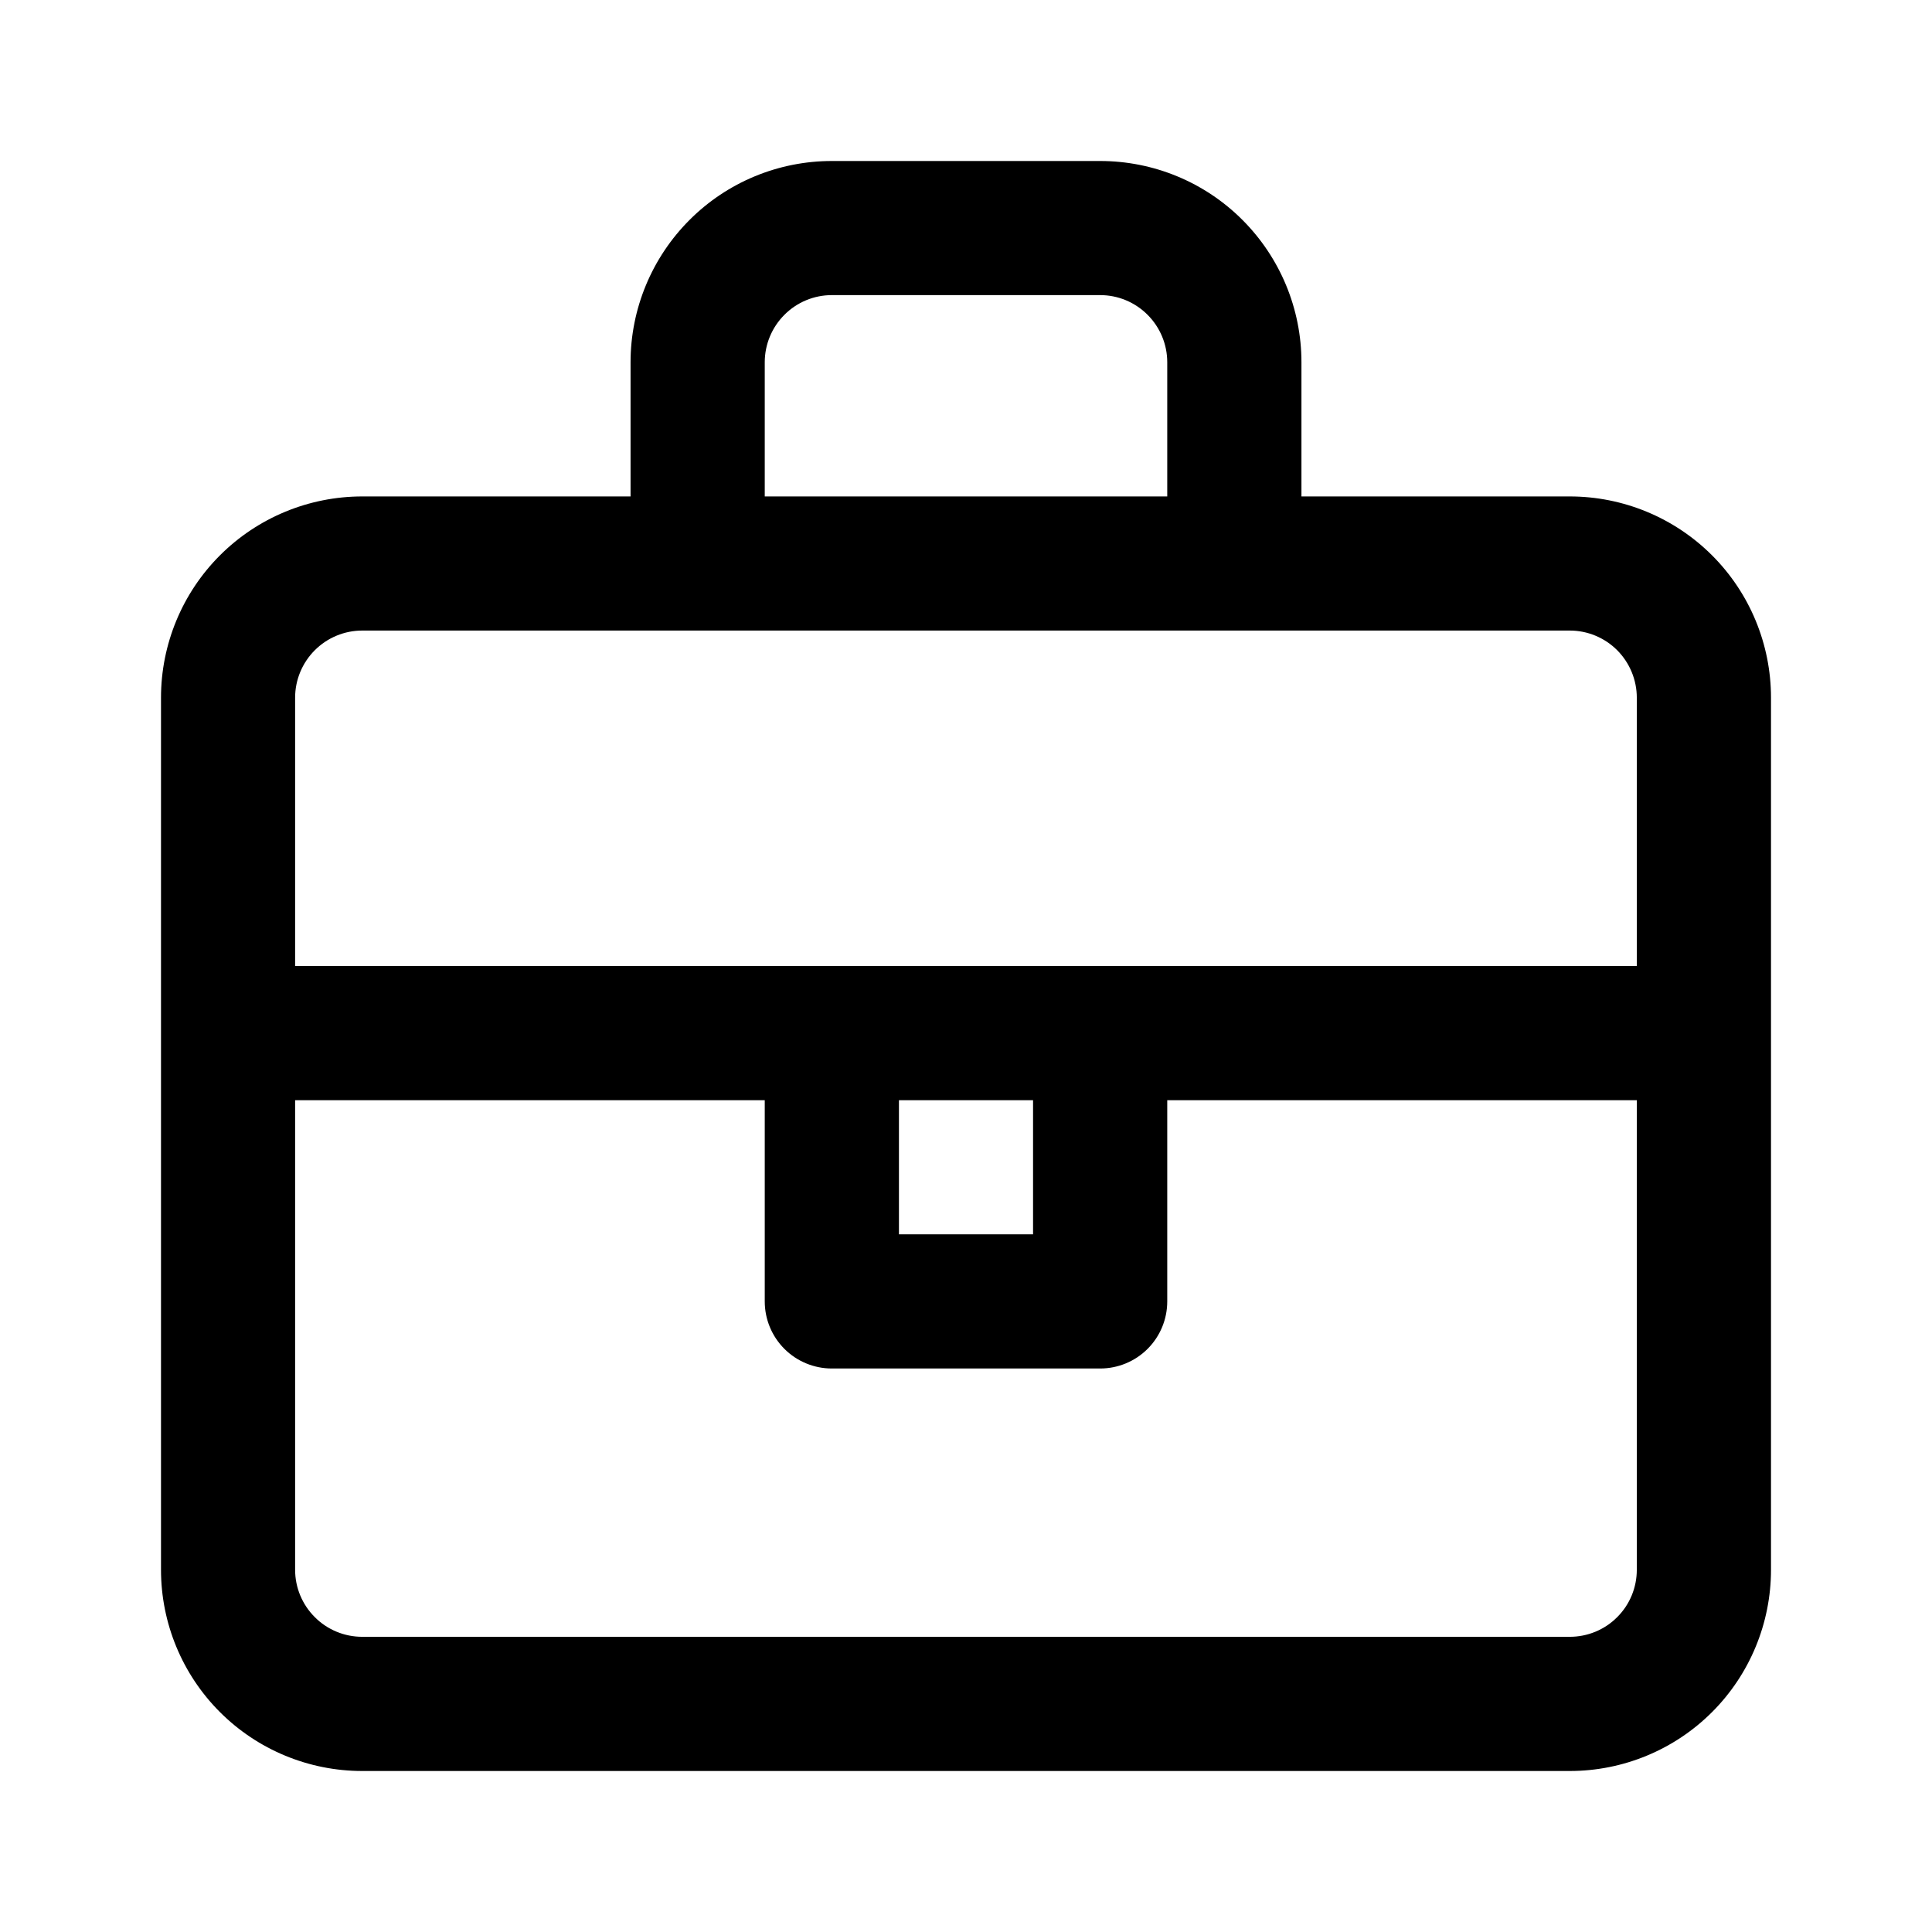
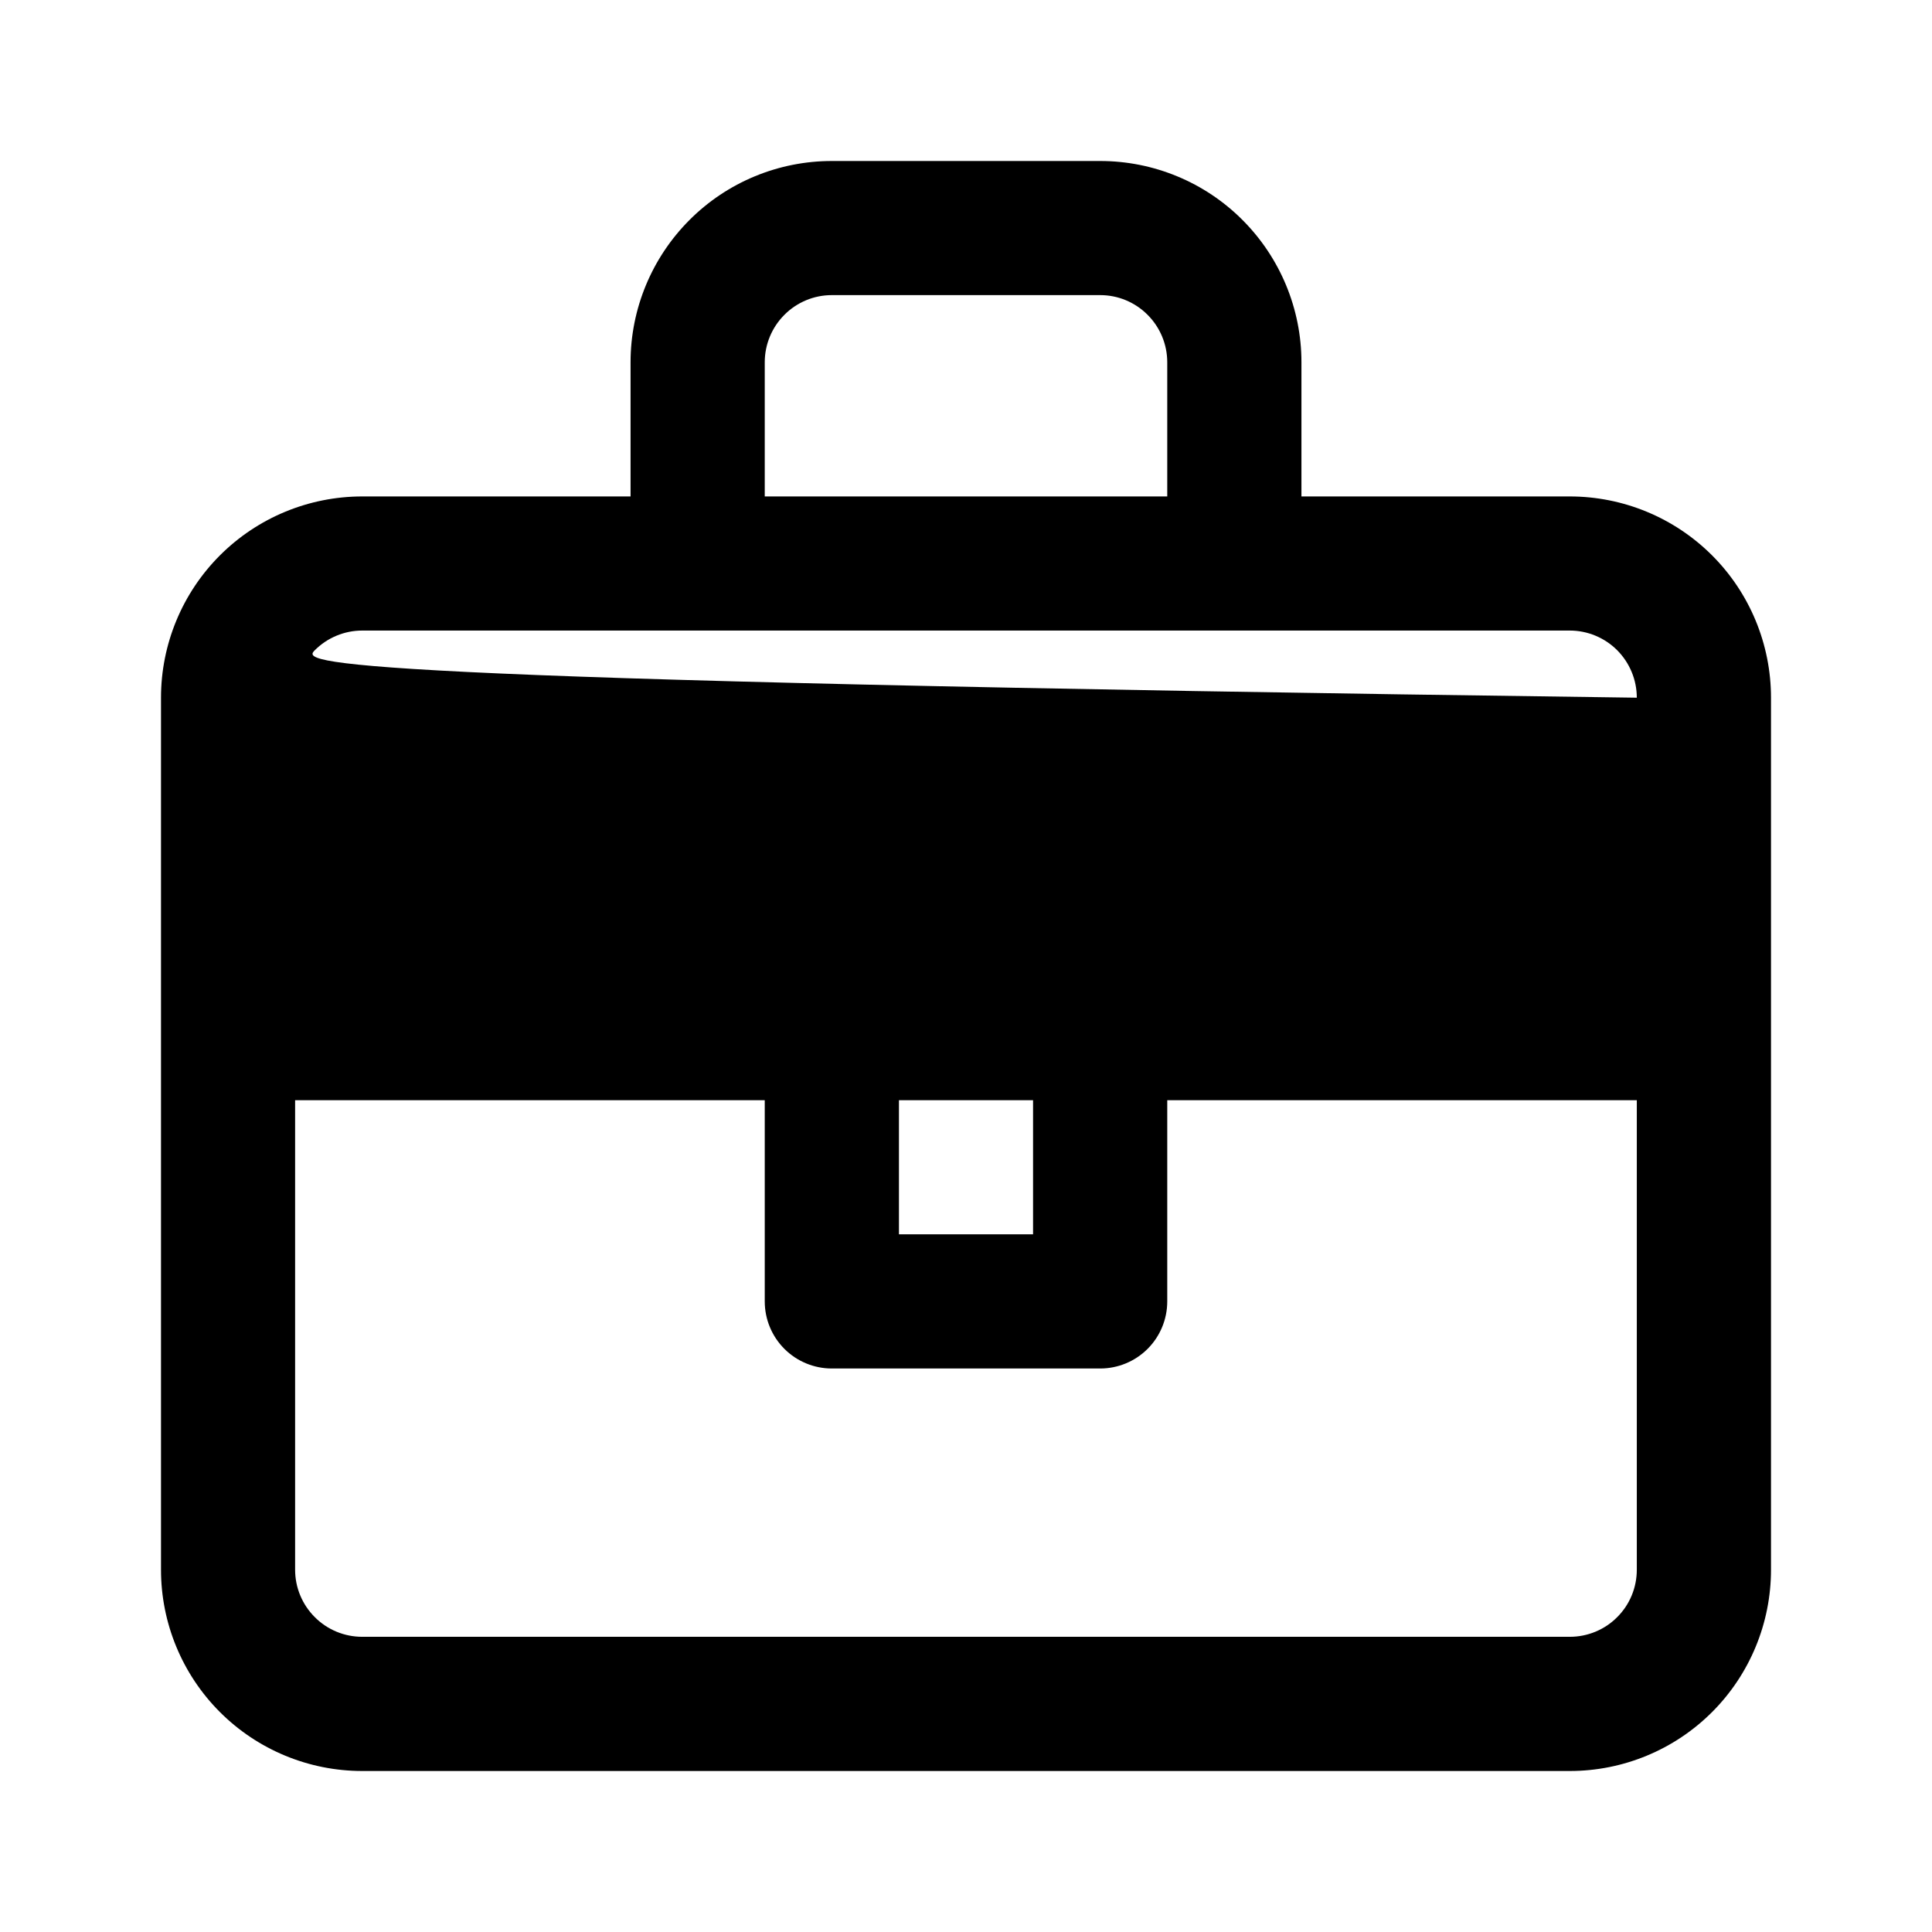
<svg xmlns="http://www.w3.org/2000/svg" fill="none" viewBox="0 0 24 24">
-   <path d="M4.5 22H19.5C20.163 22 20.799 21.737 21.268 21.268C21.737 20.799 22 20.163 22 19.5V8.667C22 8.004 21.737 7.368 21.268 6.899C20.799 6.43 20.163 6.167 19.5 6.167H16.167V4.5C16.167 3.837 15.903 3.201 15.434 2.732C14.966 2.263 14.33 2 13.667 2H10.333C9.67 2 9.034 2.263 8.566 2.732C8.097 3.201 7.833 3.837 7.833 4.5V6.167H4.5C3.837 6.167 3.201 6.43 2.732 6.899C2.263 7.368 2 8.004 2 8.667V19.5C2 20.163 2.263 20.799 2.732 21.268C3.201 21.737 3.837 22 4.5 22ZM19.5 20.333H4.5C4.279 20.333 4.067 20.246 3.911 20.089C3.754 19.933 3.666 19.721 3.666 19.5V13.667H9.5V16.167C9.5 16.388 9.588 16.6 9.744 16.756C9.9 16.912 10.112 17 10.333 17H13.667C13.888 17 14.1 16.912 14.256 16.756C14.412 16.6 14.5 16.388 14.5 16.167V13.667H20.333V19.5C20.333 19.721 20.246 19.933 20.089 20.089C19.933 20.246 19.721 20.333 19.5 20.333ZM11.167 13.667H12.833V15.333H11.167V13.667ZM9.5 4.5C9.5 4.279 9.588 4.067 9.744 3.911C9.9 3.754 10.112 3.666 10.333 3.666H13.667C13.888 3.666 14.1 3.754 14.256 3.911C14.412 4.067 14.5 4.279 14.5 4.5V6.167H9.5V4.5ZM4.5 7.833H19.5C19.721 7.833 19.933 7.921 20.089 8.077C20.245 8.234 20.333 8.446 20.333 8.667V12H3.666V8.667C3.666 8.446 3.754 8.234 3.911 8.077C4.067 7.921 4.279 7.833 4.5 7.833Z" fill="currentColor" />
+   <path d="M4.5 22H19.5C20.163 22 20.799 21.737 21.268 21.268C21.737 20.799 22 20.163 22 19.5V8.667C22 8.004 21.737 7.368 21.268 6.899C20.799 6.43 20.163 6.167 19.5 6.167H16.167V4.5C16.167 3.837 15.903 3.201 15.434 2.732C14.966 2.263 14.33 2 13.667 2H10.333C9.67 2 9.034 2.263 8.566 2.732C8.097 3.201 7.833 3.837 7.833 4.5V6.167H4.5C3.837 6.167 3.201 6.43 2.732 6.899C2.263 7.368 2 8.004 2 8.667V19.5C2 20.163 2.263 20.799 2.732 21.268C3.201 21.737 3.837 22 4.5 22ZM19.5 20.333H4.5C4.279 20.333 4.067 20.246 3.911 20.089C3.754 19.933 3.666 19.721 3.666 19.5V13.667H9.5V16.167C9.5 16.388 9.588 16.6 9.744 16.756C9.9 16.912 10.112 17 10.333 17H13.667C13.888 17 14.1 16.912 14.256 16.756C14.412 16.6 14.5 16.388 14.5 16.167V13.667H20.333V19.5C20.333 19.721 20.246 19.933 20.089 20.089C19.933 20.246 19.721 20.333 19.5 20.333ZM11.167 13.667H12.833V15.333H11.167V13.667ZM9.5 4.5C9.5 4.279 9.588 4.067 9.744 3.911C9.9 3.754 10.112 3.666 10.333 3.666H13.667C13.888 3.666 14.1 3.754 14.256 3.911C14.412 4.067 14.5 4.279 14.5 4.5V6.167H9.5V4.5ZM4.5 7.833H19.5C19.721 7.833 19.933 7.921 20.089 8.077C20.245 8.234 20.333 8.446 20.333 8.667V12V8.667C3.666 8.446 3.754 8.234 3.911 8.077C4.067 7.921 4.279 7.833 4.5 7.833Z" fill="currentColor" />
</svg>